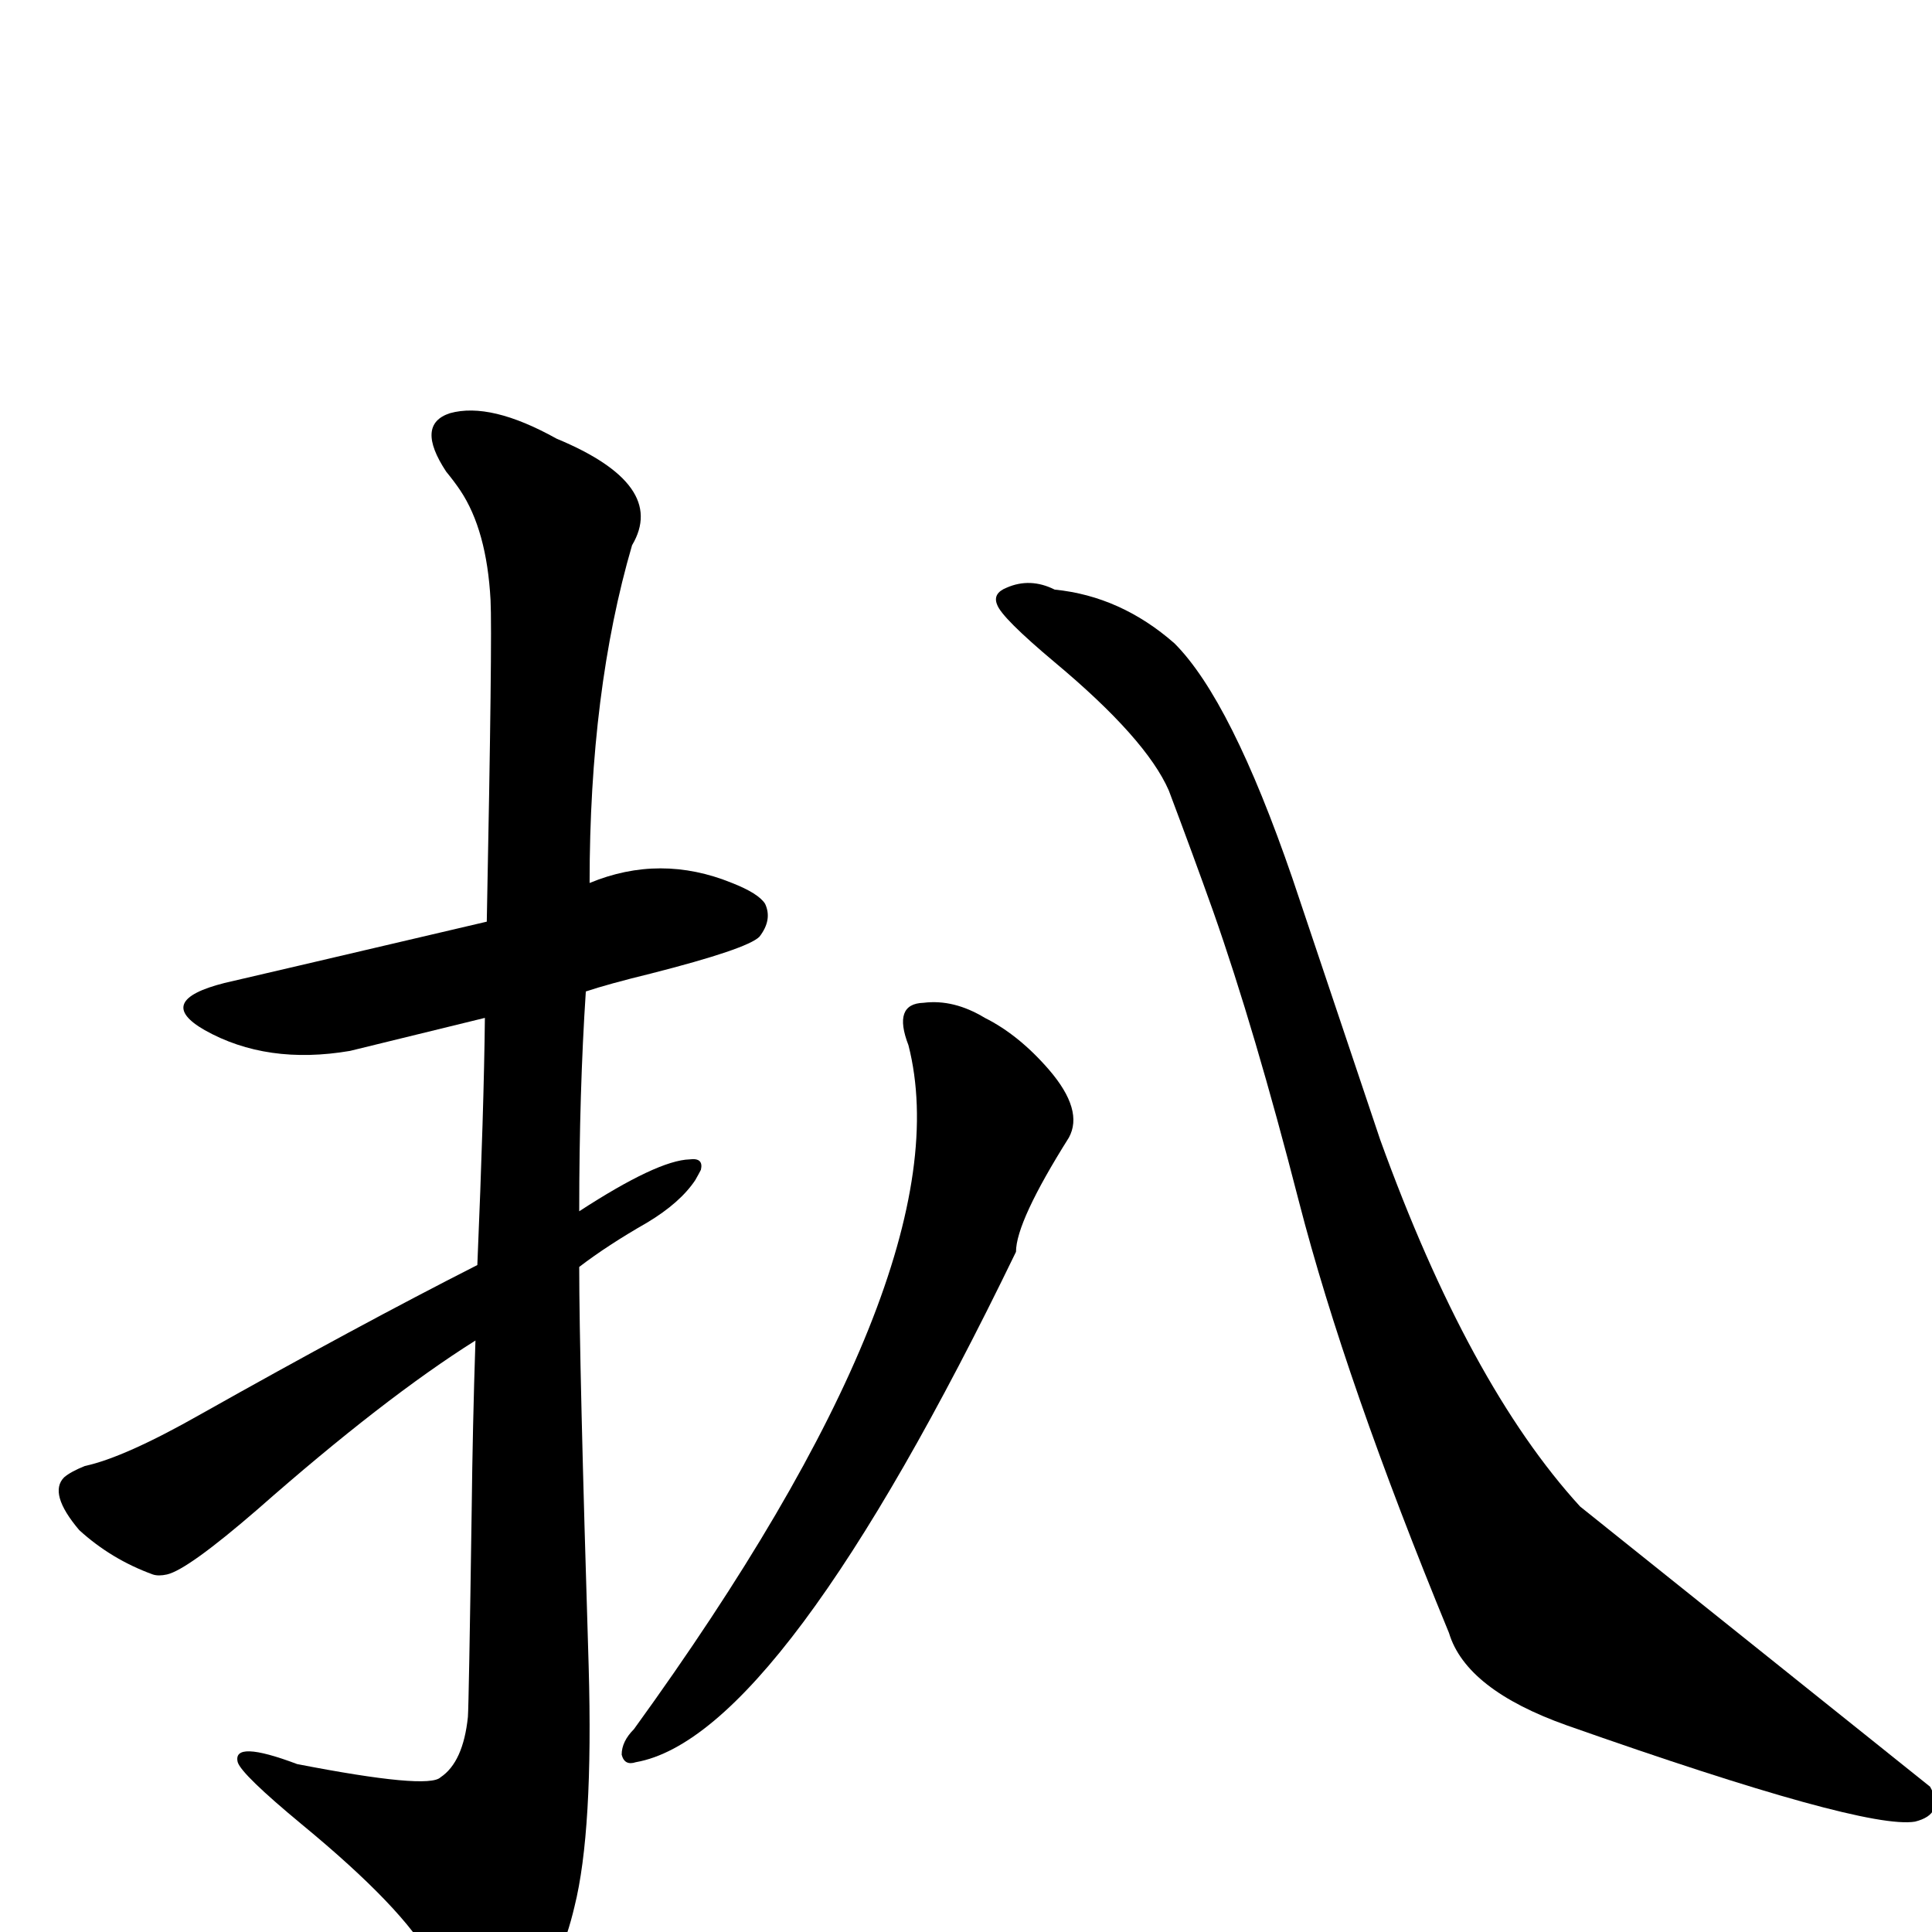
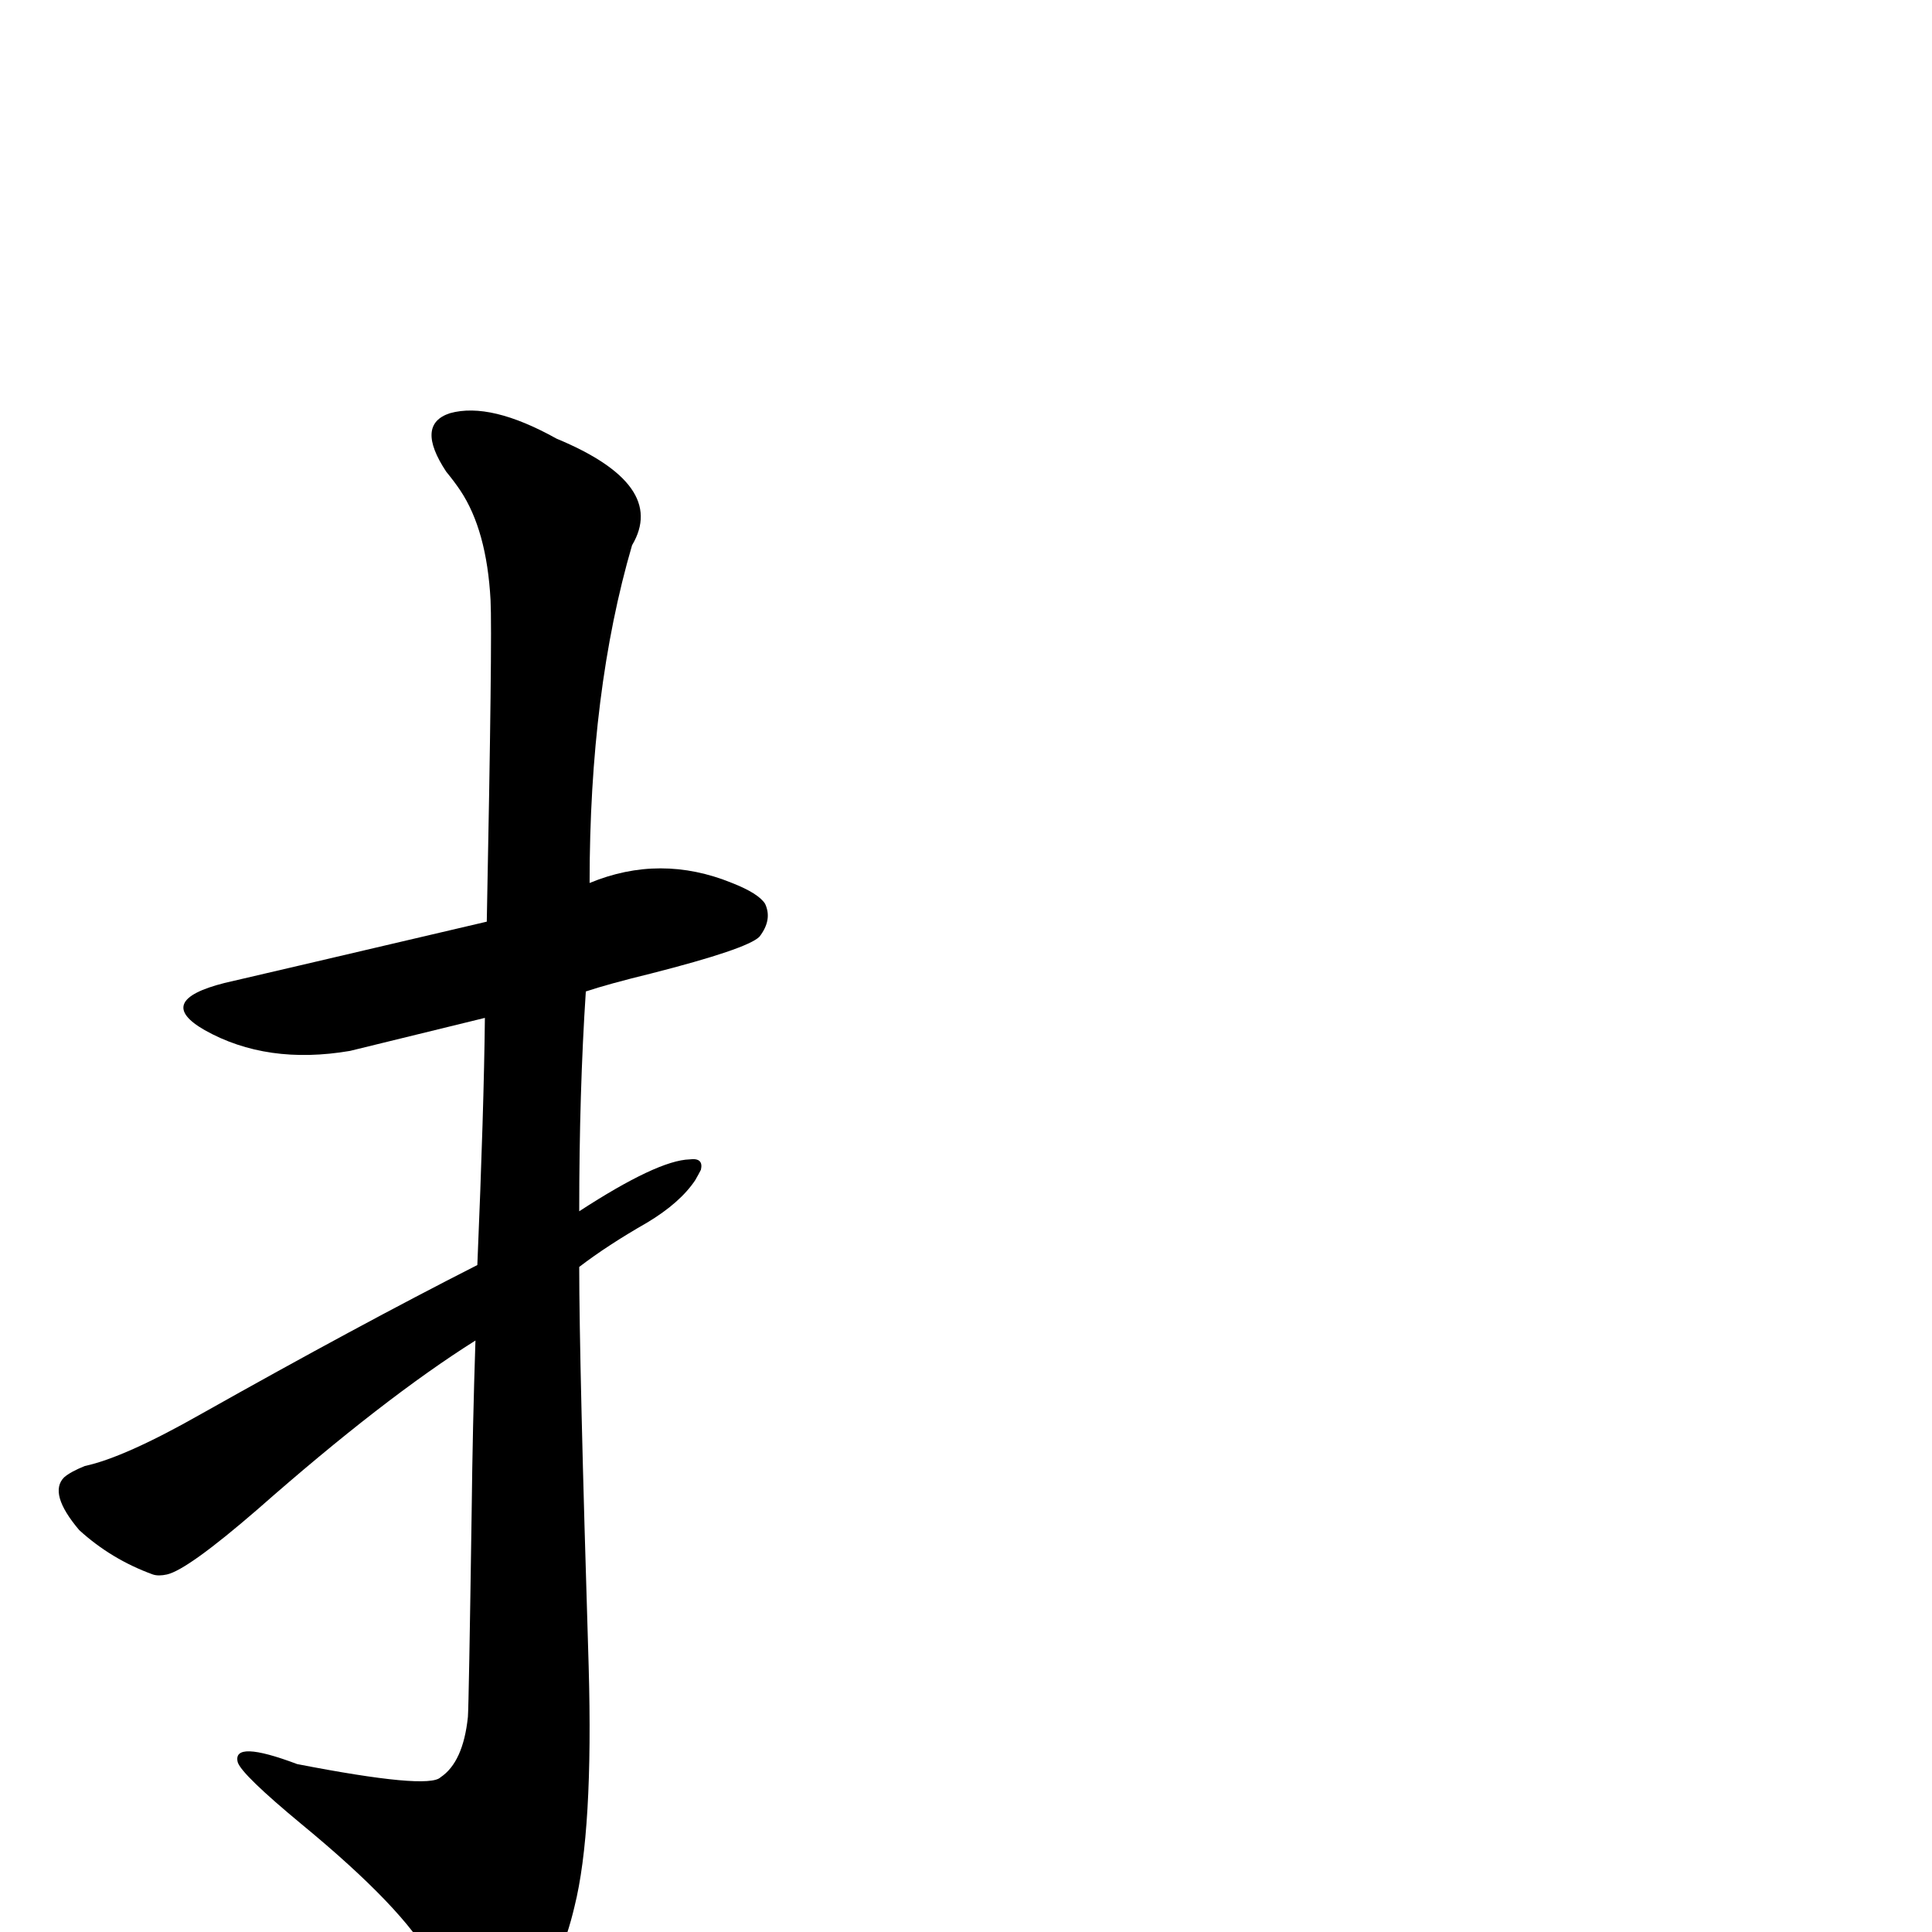
<svg xmlns="http://www.w3.org/2000/svg" version="1.1" width="100%" height="100%" viewBox="0 -410 2048 2048" id="uni6252.svg">
  <defs id="defs1" />
  <g id="g1">
    <path d="M 504,1011 Q 407,1072 273,1190 Q 199,1254 177,1259 Q 168,1261 162,1259 Q 118,1243 84,1212 Q 51,1173 68,1156 Q 75,1150 90,1144 Q 132,1135 213,1089 Q 380,995 506,931 Q 513,765 514,669 L 371,704 Q 283,719 217,682 Q 163,651 238,632 Q 260,627 516,567 Q 522,264 520,226 Q 516,152 488,110 Q 482,101 473,90 Q 440,40 477,28 Q 520,16 590,55 Q 708,104 670,168 Q 625,322 625,526 Q 700,495 776,526 Q 804,537 811,548 Q 819,565 805,583 Q 792,596 690,622 Q 645,633 621,641 Q 614,747 614,874 Q 697,820 731,819 Q 746,817 743,830 Q 741,834 737,841 Q 721,865 686,886 Q 644,910 614,933 Q 614,1032 624,1356 Q 629,1531 609,1611 Q 602,1641 590,1669 Q 563,1729 539,1736 Q 502,1747 457,1667 Q 428,1613 320,1524 Q 256,1471 252,1458 Q 246,1434 315,1460 Q 454,1487 467,1474 Q 491,1458 496,1410 Q 497,1396 500,1191 Q 501,1102 504,1011 z" id="U_6252_1" style="fill:currentColor" />
-     <path d="M 963,698 Q 946,654 979,653 Q 1011,649 1044,669 Q 1080,687 1112,724 Q 1149,767 1133,796 Q 1077,885 1077,917 Q 828,1431 674,1458 Q 662,1462 659,1450 Q 659,1436 672,1423 Q 1024,937 963,698 z" id="U_6252_2" style="fill:currentColor" />
-     <path d="M 1057,231 Q 1052,219 1067,213 Q 1092,202 1118,215 Q 1188,222 1245,272 Q 1305,332 1370,521 L 1463,798 Q 1557,1058 1675,1187 L 2046,1484 Q 2062,1513 2030,1521 Q 1976,1530 1661,1419 Q 1554,1381 1536,1321 Q 1426,1054 1377,864 Q 1330,681 1286,556 Q 1265,497 1239,428 Q 1215,373 1118,292 Q 1062,245 1057,231 z" id="U_6252_3" style="fill:currentColor" />
  </g>
</svg>